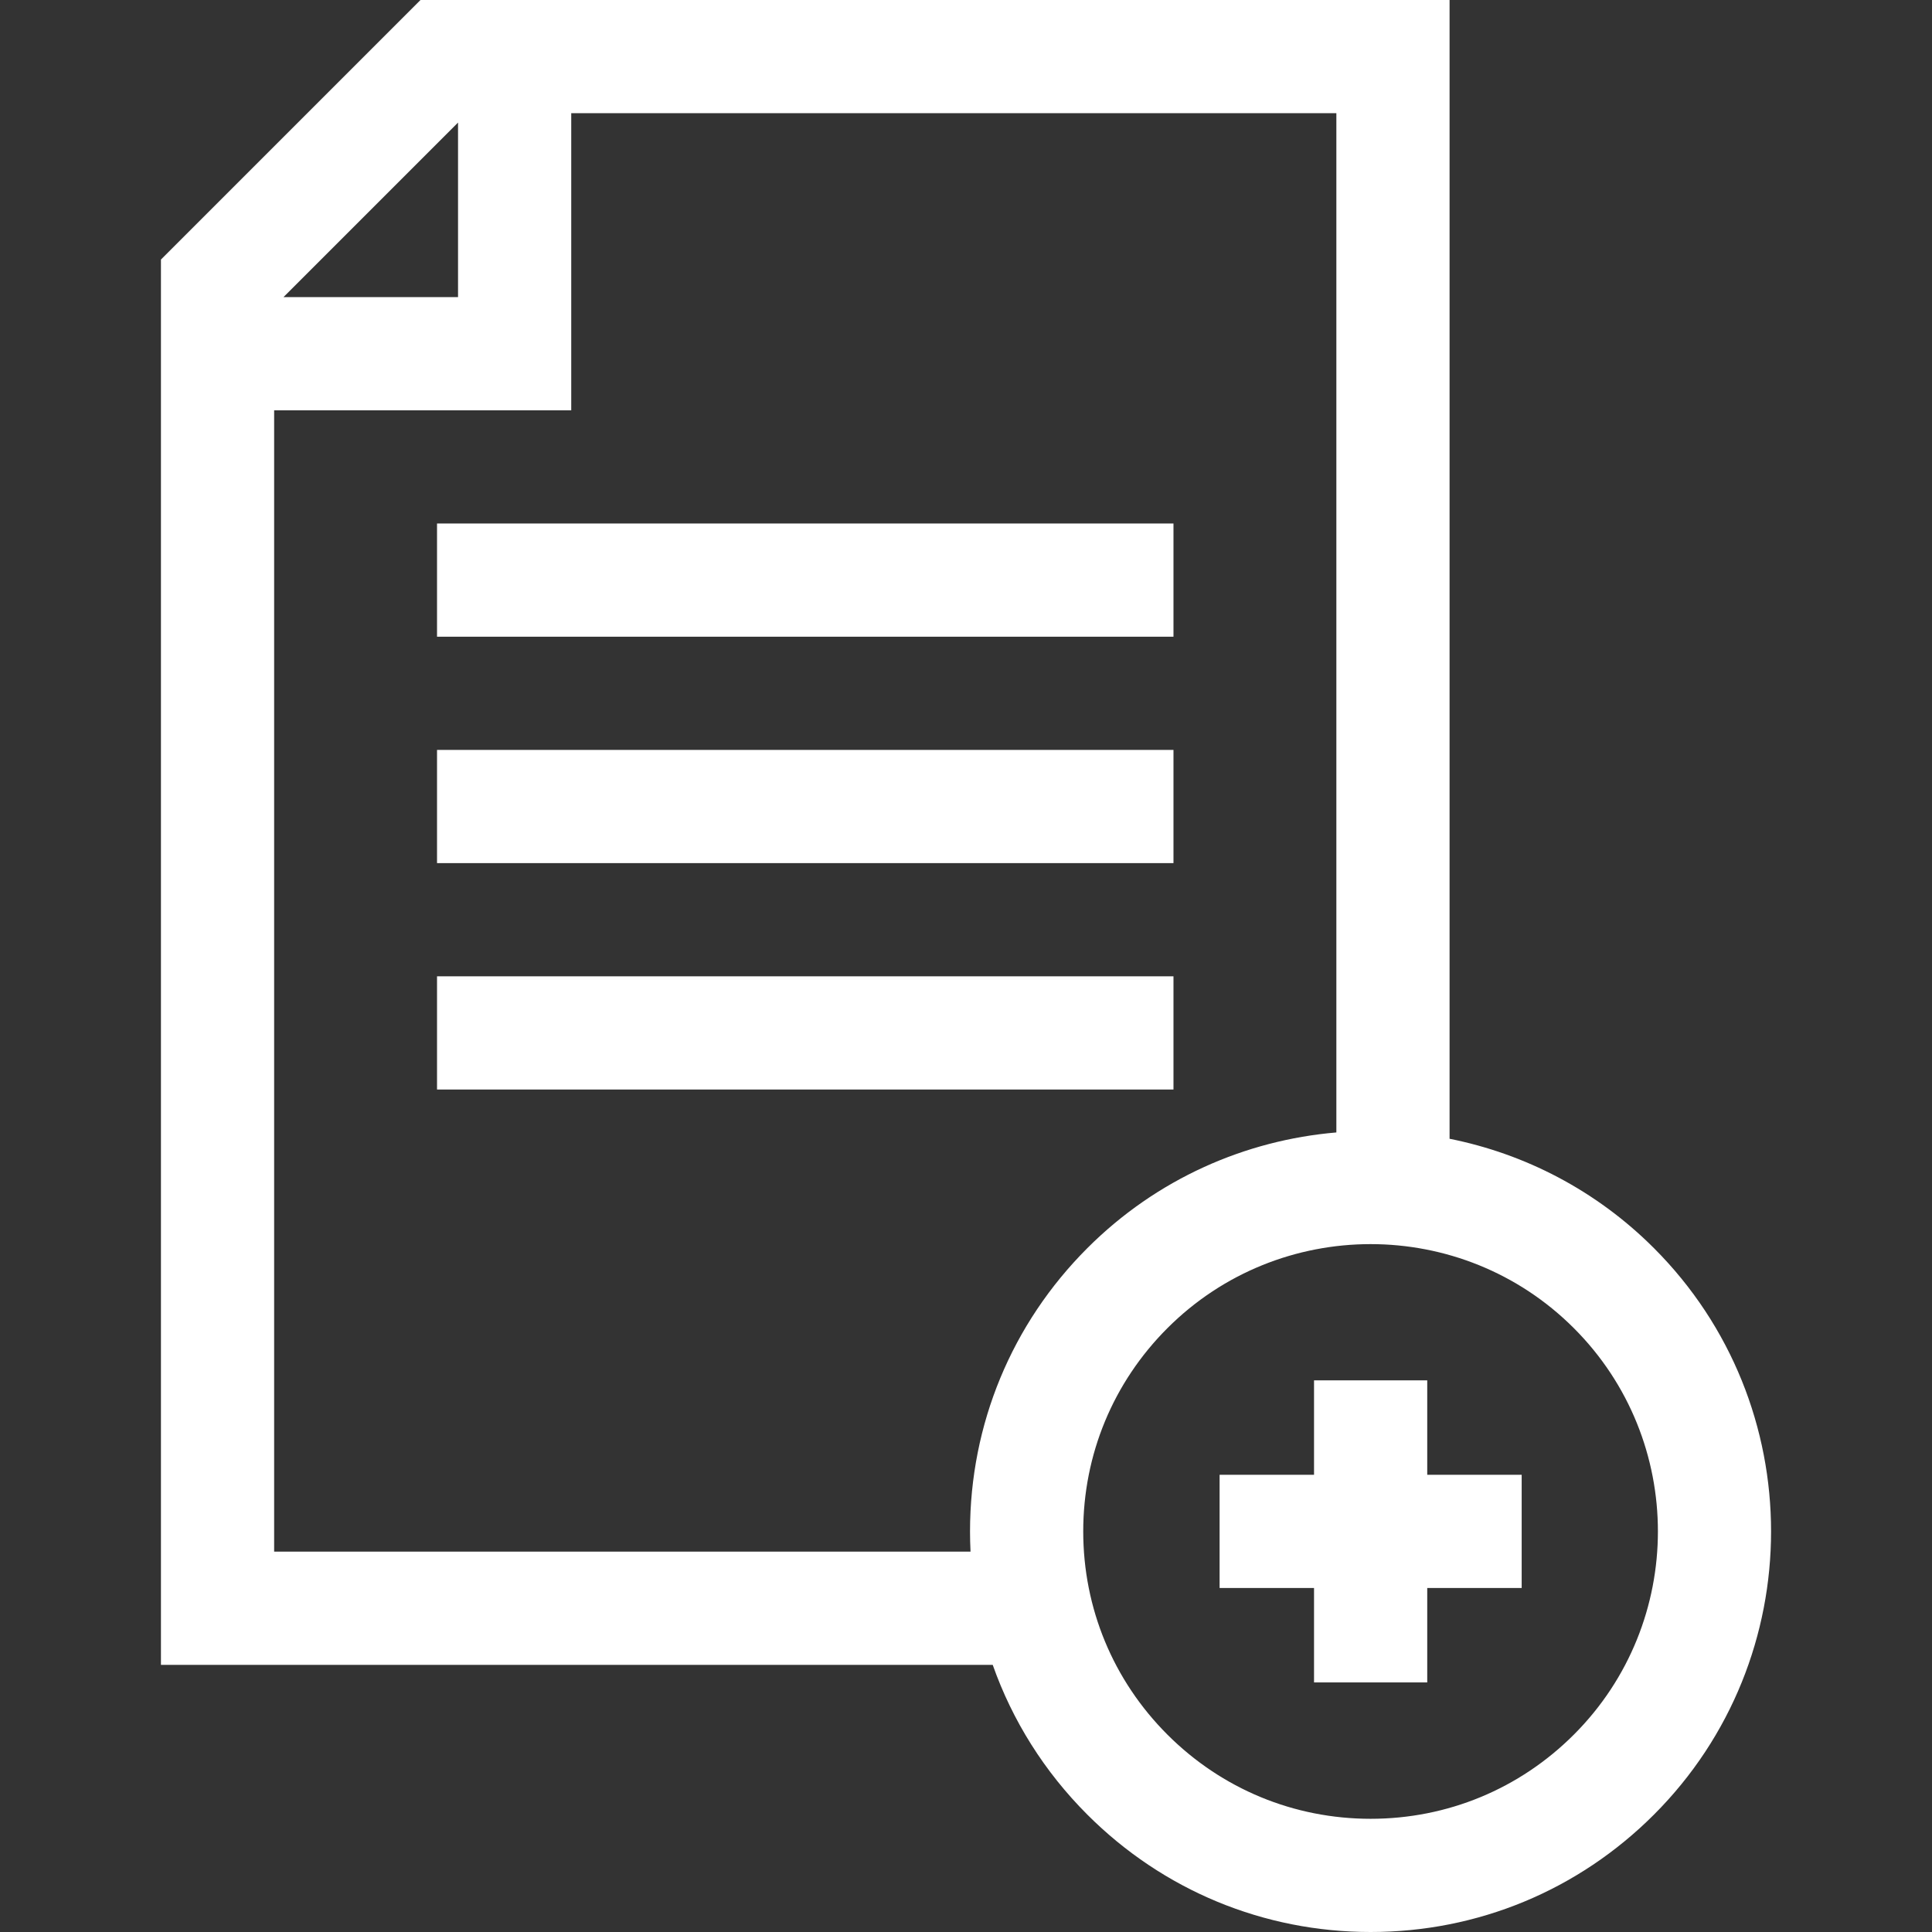
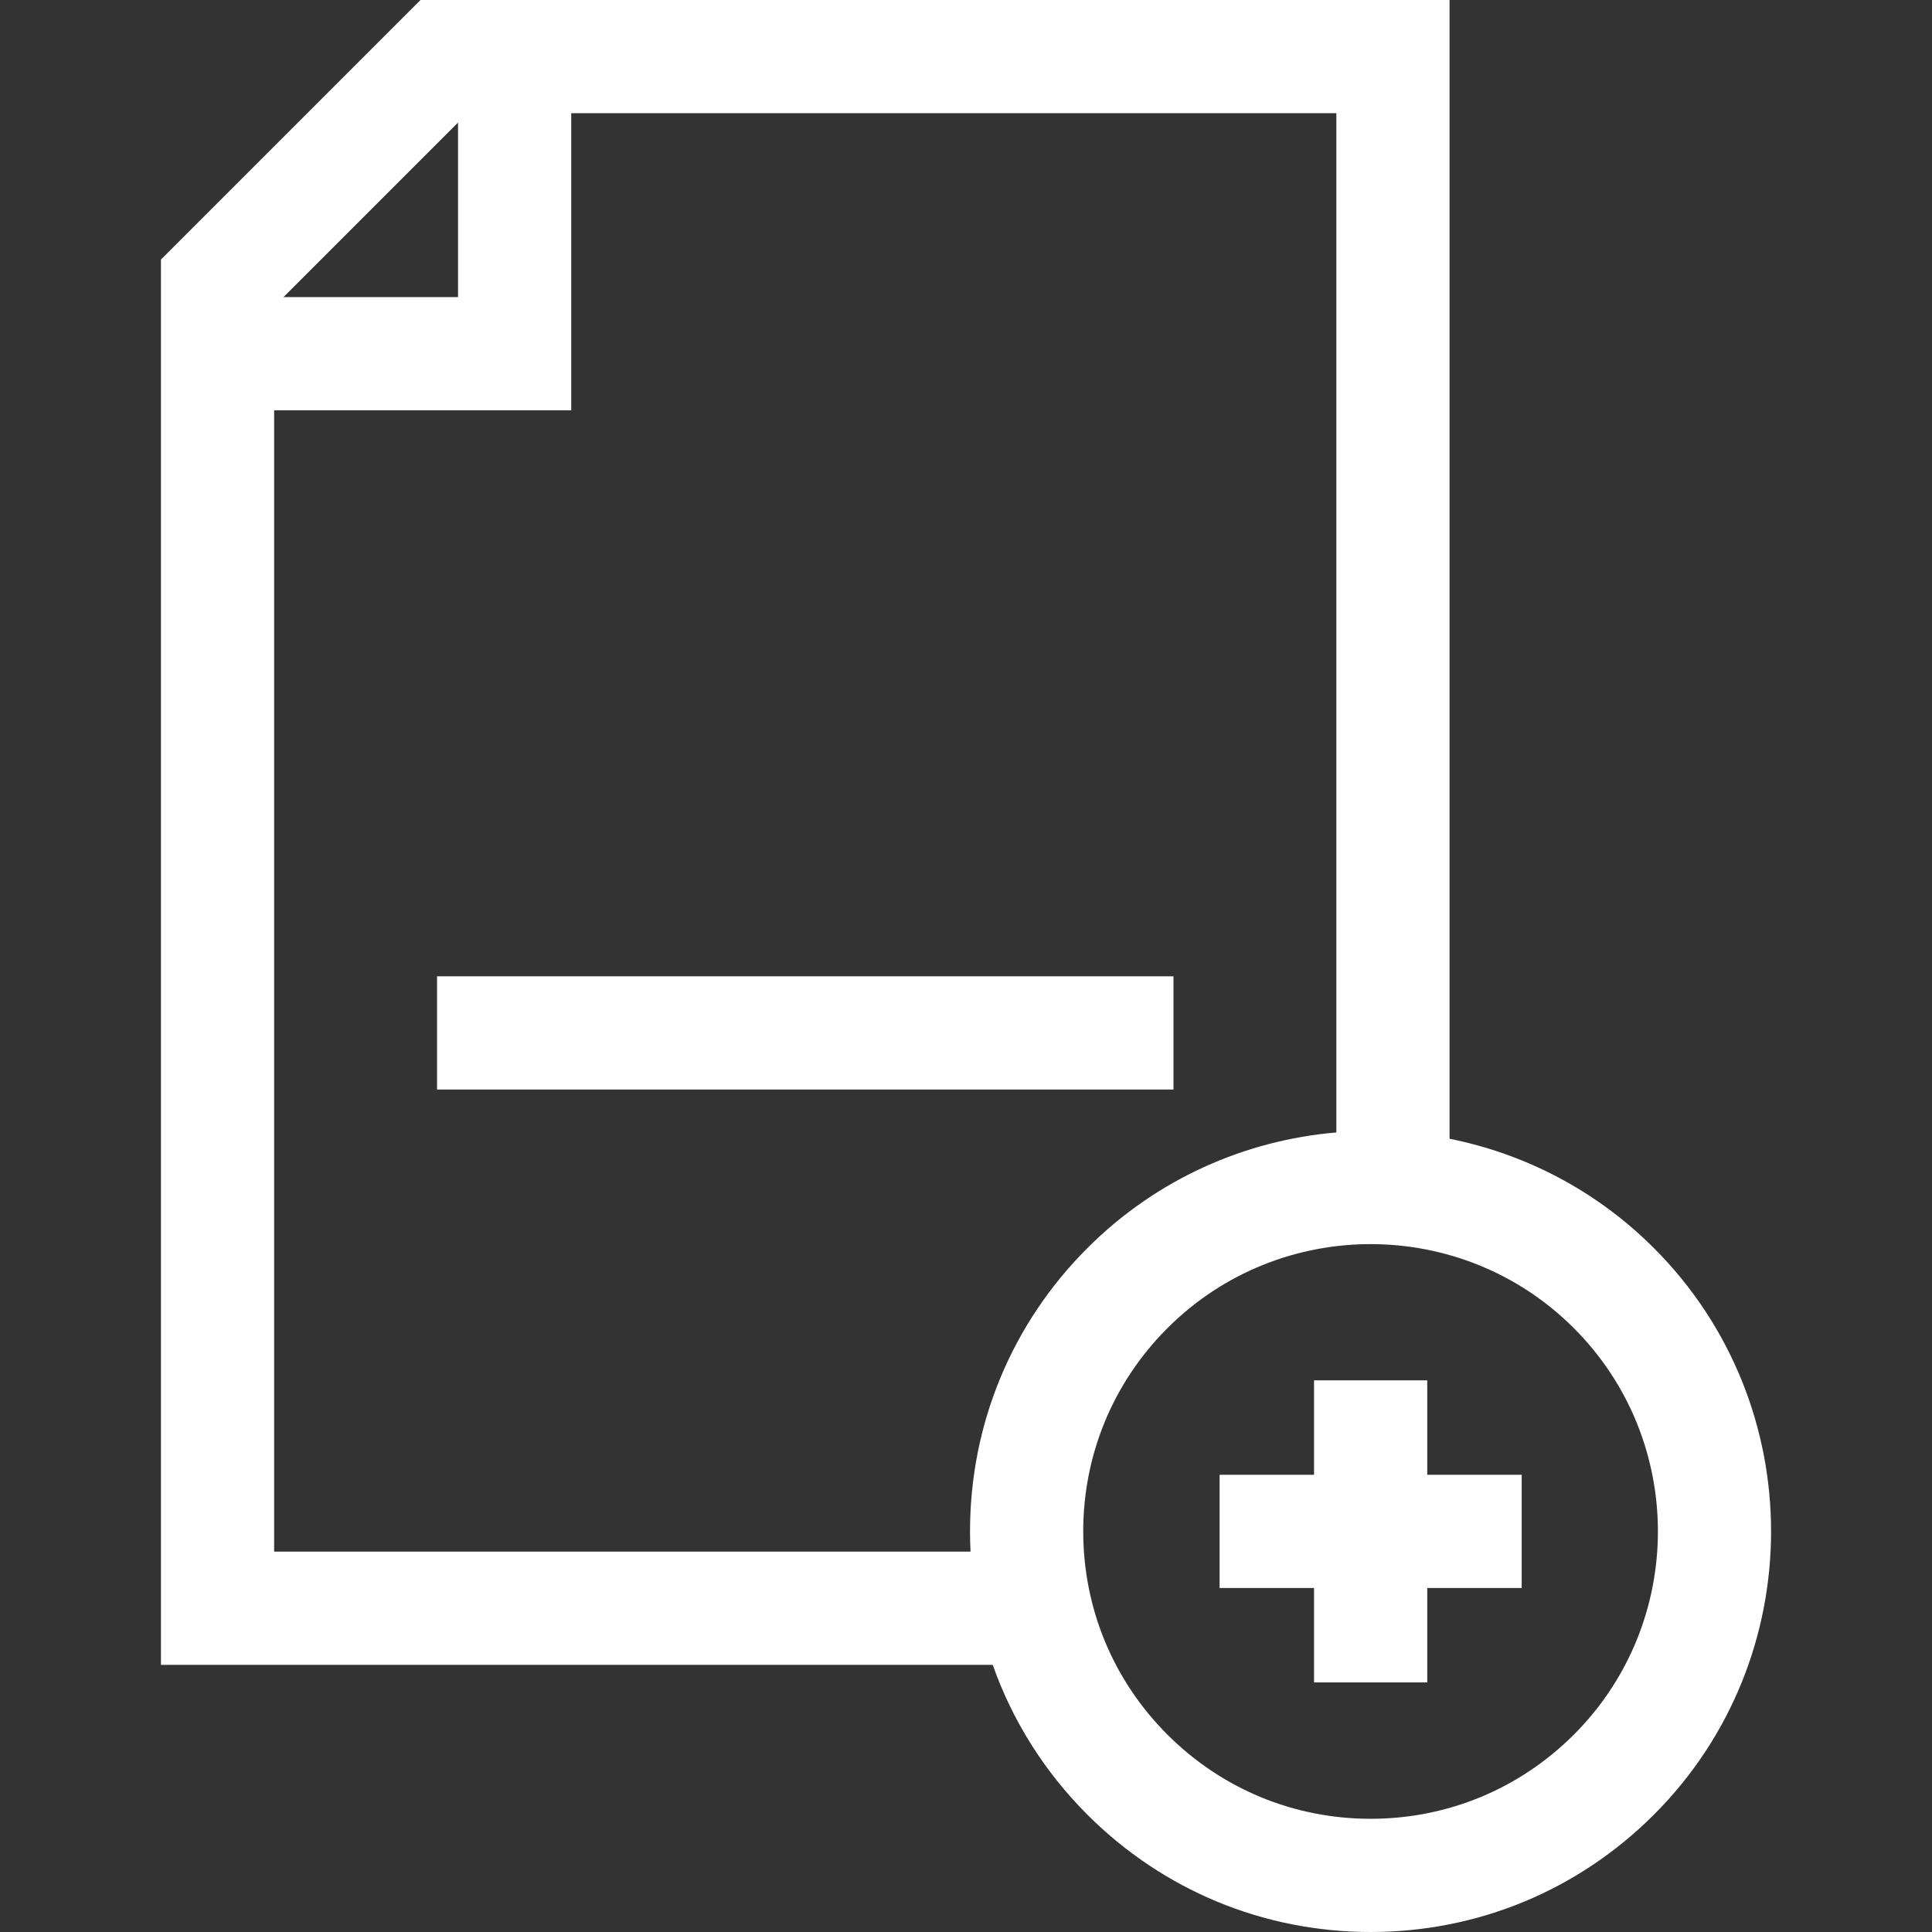
<svg xmlns="http://www.w3.org/2000/svg" enable-background="new 0 0 512 512" height="512" viewBox="0 0 512 512" width="512" fill="#ffffff">
  <rect x="0" y="0" width="512" height="512" fill="#333333" stroke="none" />
  <g>
-     <path d="m115.817 138.734h195.166v30h-195.166z" />
-     <path d="m115.817 198.734h195.166v30h-195.166z" />
    <path d="m115.817 258.734h195.166v30h-195.166z" />
    <path d="m438.304 330.762c-15.36-15.361-34.297-25.016-54.154-28.976v-301.786h-272.714l-68.786 68.787v372.418h220.429c5.203 14.767 13.686 28.302 25.084 39.7 20.052 20.052 46.713 31.095 75.071 31.095 28.357 0 55.019-11.043 75.07-31.096 41.395-41.394 41.395-108.747 0-150.142zm-316.92-298.283v46.255h-46.255zm-48.734 378.726v-302.47h78.734v-78.735h202.766v270.11c-24.084 2.05-47.598 12.262-65.987 30.652-20.053 20.052-31.096 46.713-31.096 75.071 0 1.798.045 3.588.133 5.371h-184.55zm344.442 48.486c-14.386 14.386-33.513 22.309-53.858 22.309-20.346 0-39.473-7.923-53.858-22.309-14.386-14.386-22.309-33.513-22.309-53.857s7.923-39.472 22.309-53.858c14.851-14.85 34.351-22.273 53.858-22.273 19.502 0 39.011 7.426 53.857 22.273 29.698 29.697 29.698 78.018.001 107.715z" />
    <path d="m378.233 365.807h-30v25.026h-25.026v30h25.026v25.027h30v-25.027h25.027v-30h-25.027z" />
  </g>
</svg>